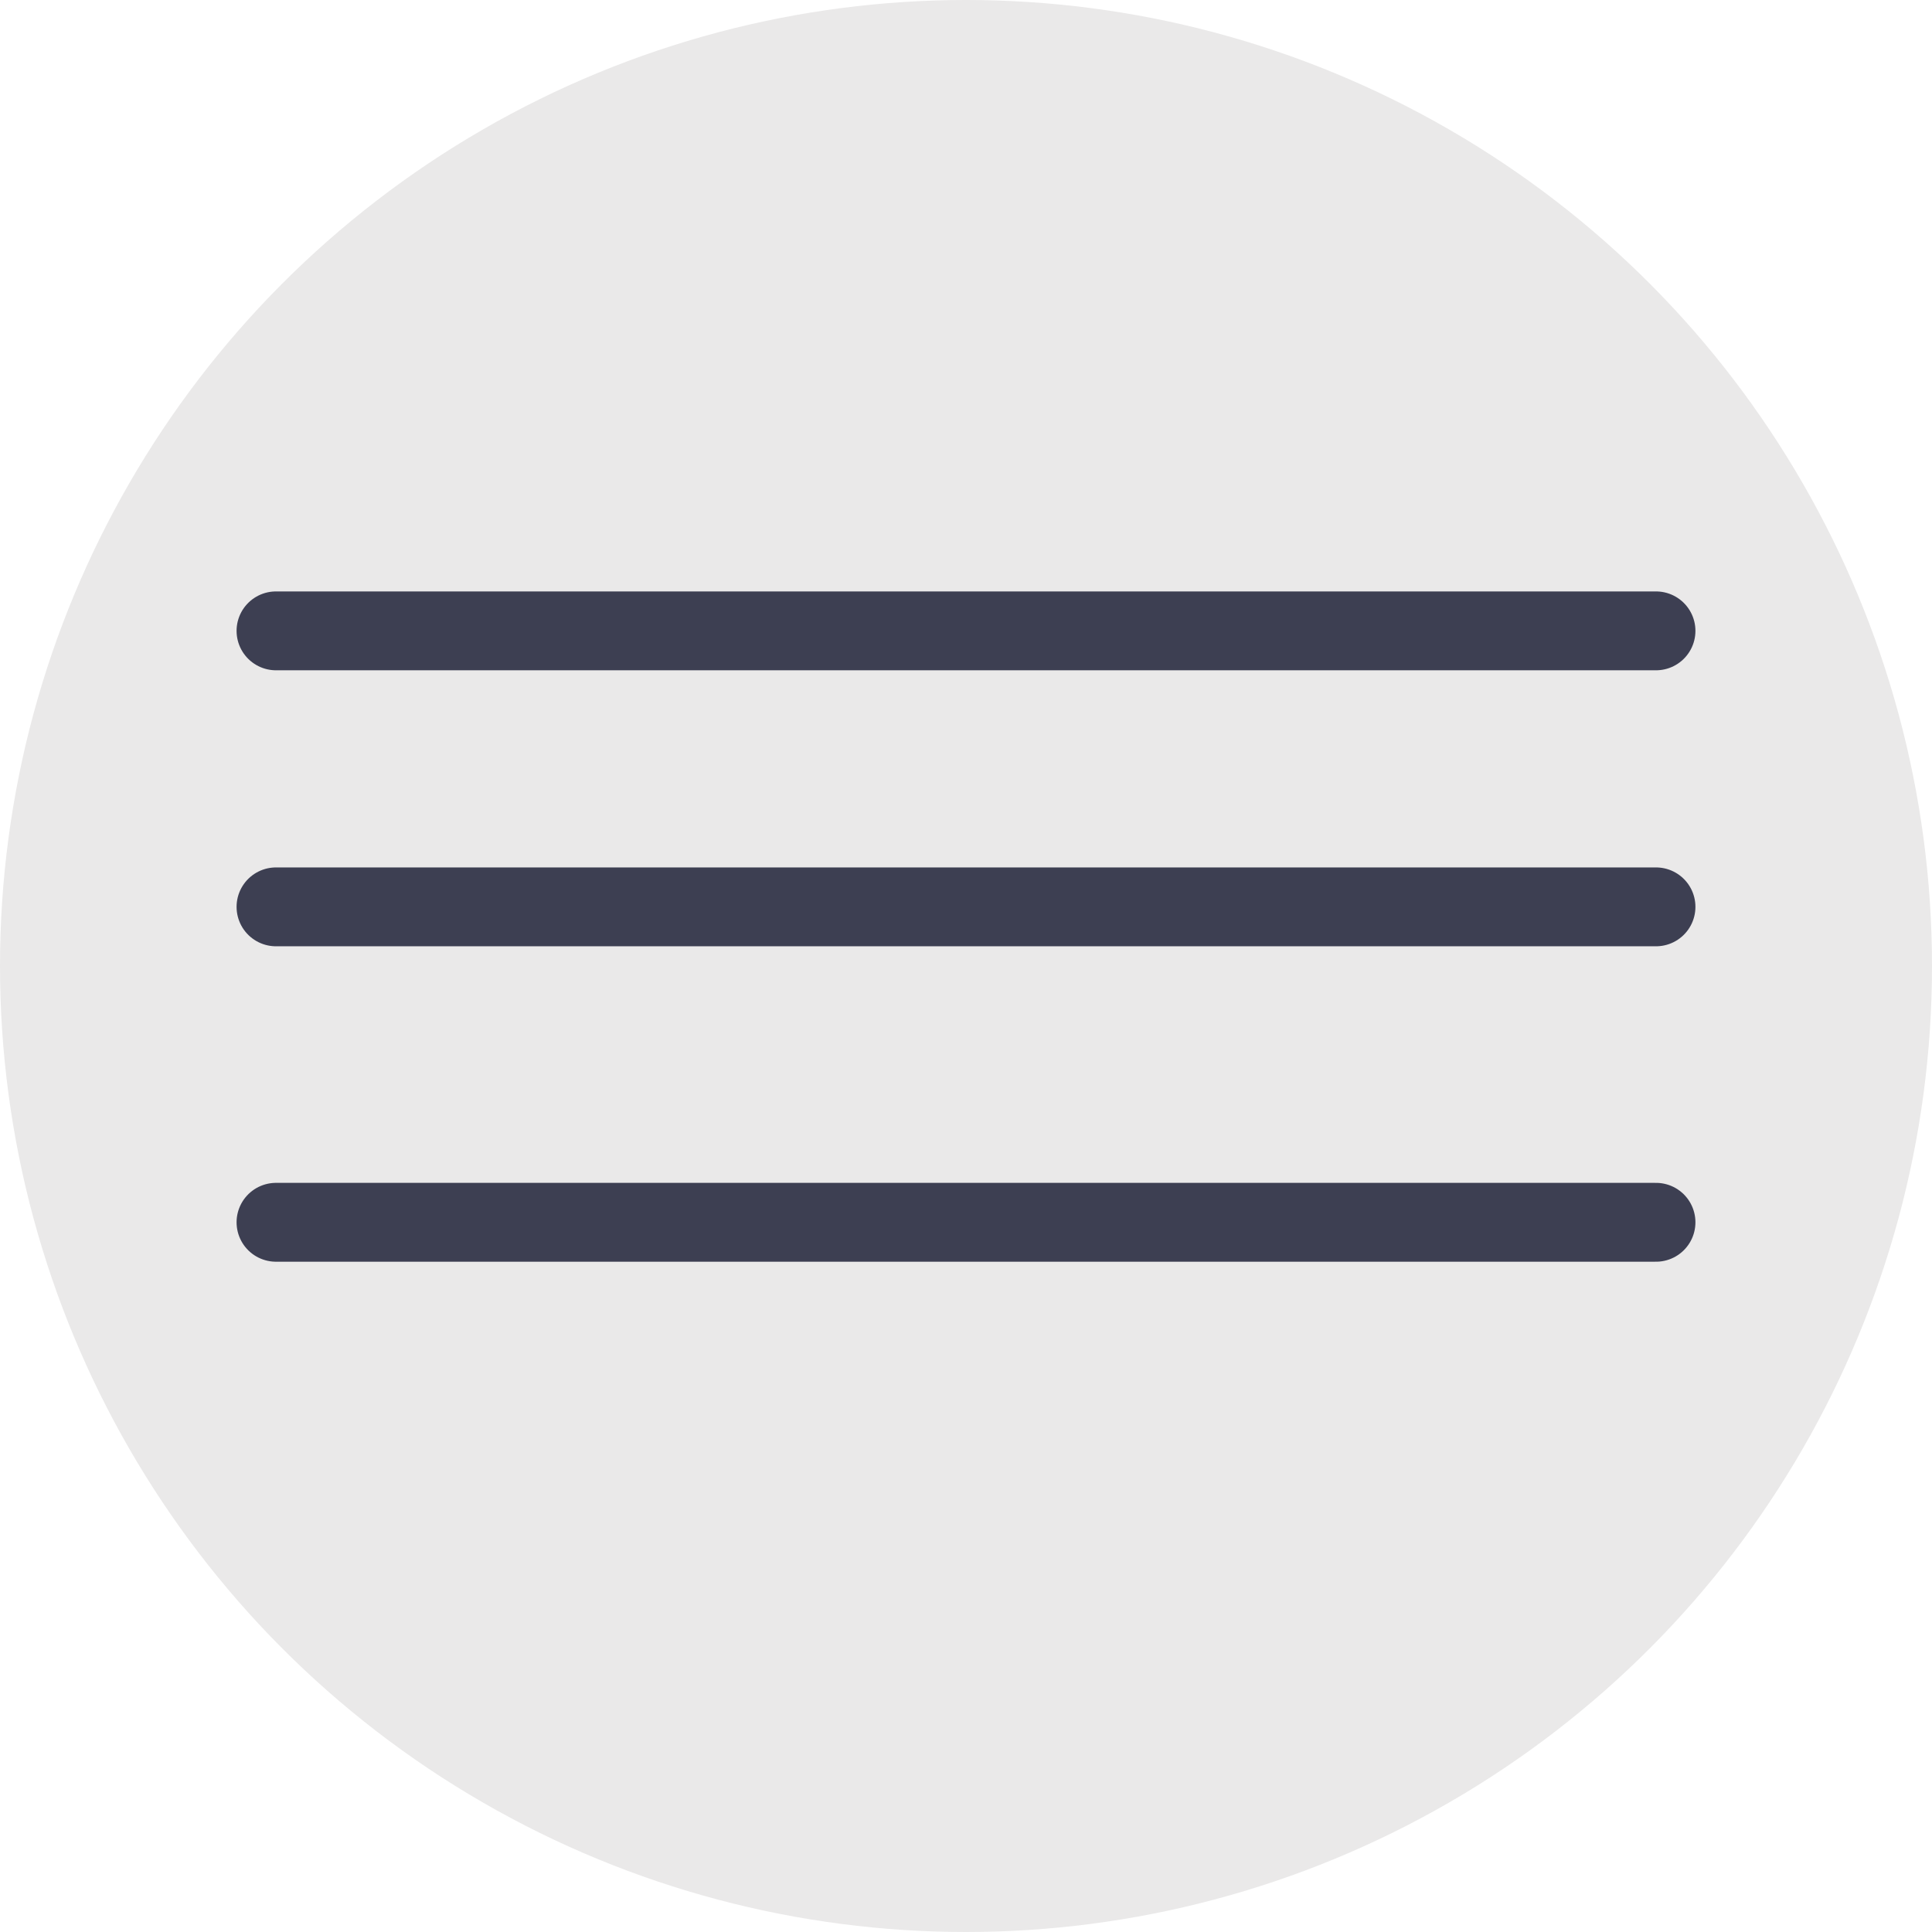
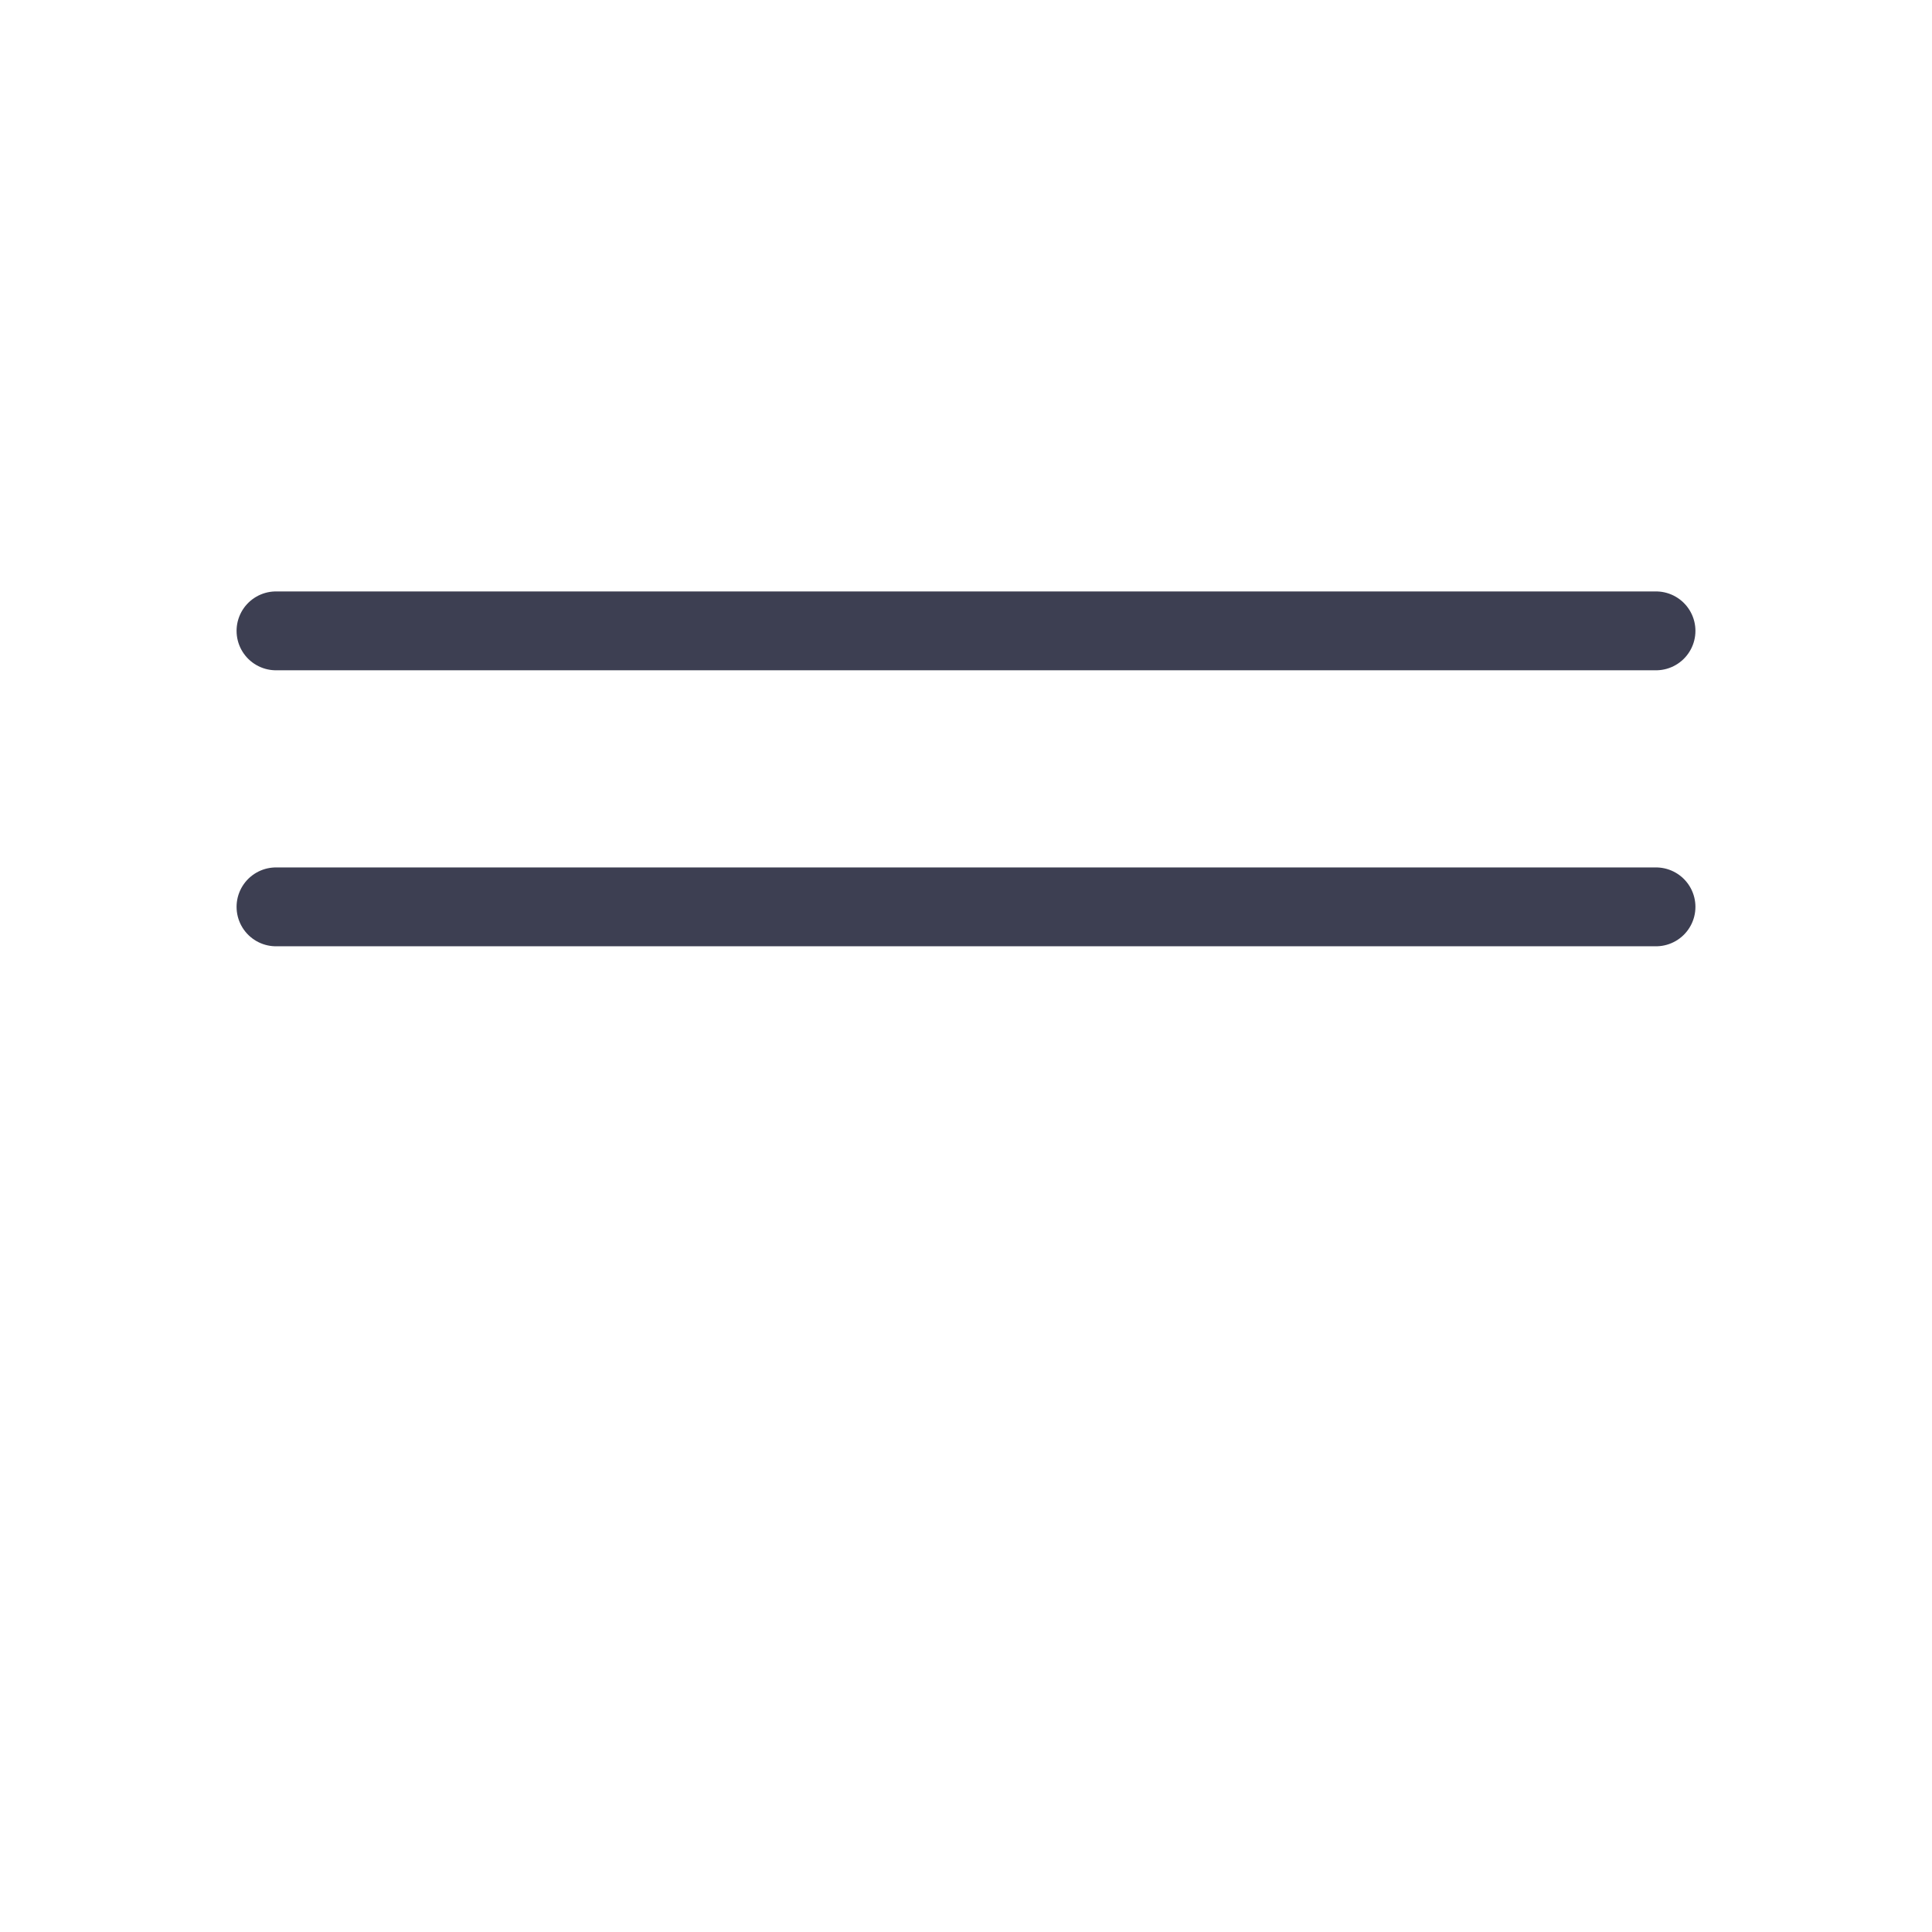
<svg xmlns="http://www.w3.org/2000/svg" width="49" height="49" viewBox="0 0 49 49" fill="none">
-   <circle cx="24.5" cy="24.5" r="24.5" fill="#EAE9E9" />
  <line x1="7" y1="16" x2="42" y2="16" stroke="#3D3F52" stroke-width="2" stroke-linecap="round" />
  <line x1="7" y1="23" x2="42" y2="23" stroke="#3D3F52" stroke-width="2" stroke-linecap="round" />
-   <line x1="7" y1="31" x2="42" y2="31" stroke="#3D3F52" stroke-width="2" stroke-linecap="round" />
</svg>